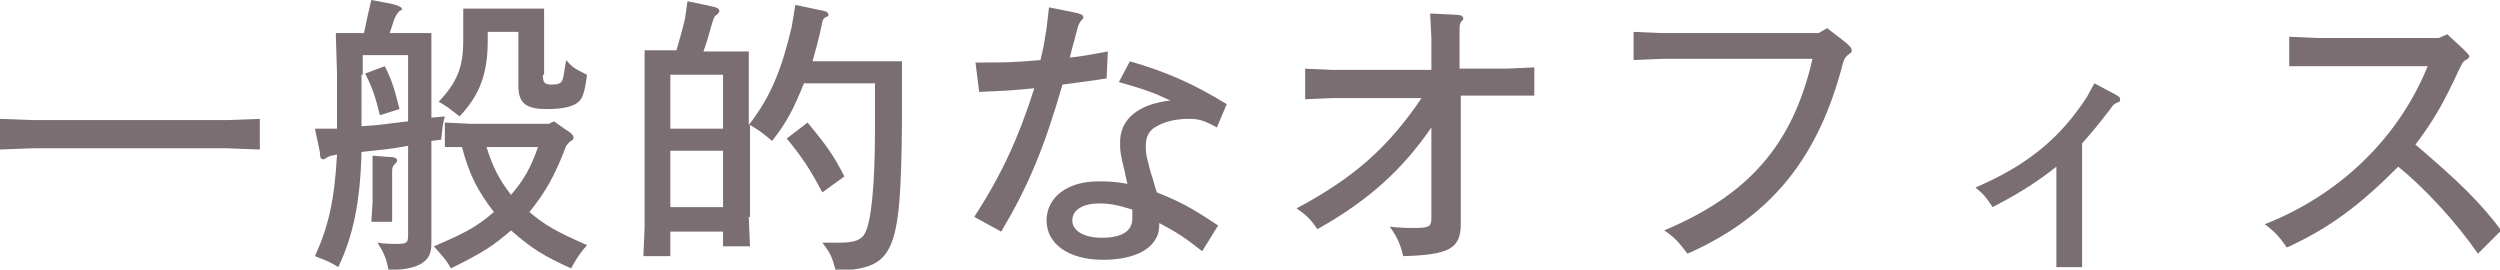
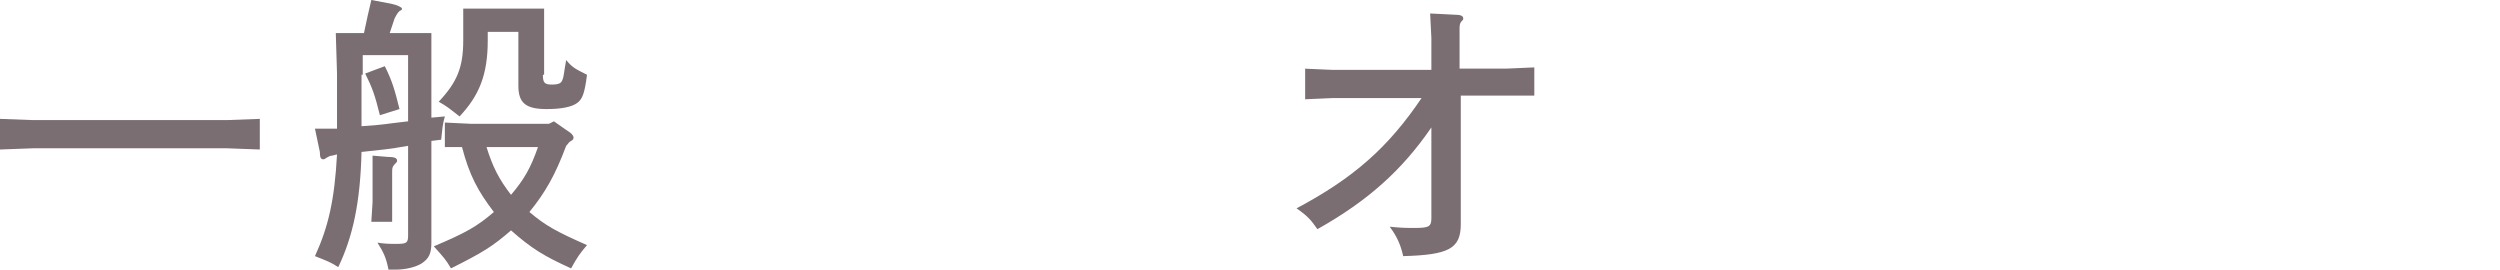
<svg xmlns="http://www.w3.org/2000/svg" version="1.1" id="レイヤー_1" x="0px" y="0px" width="204px" height="22px" viewBox="0 0 204 22" style="enable-background:new 0 0 204 22;" xml:space="preserve">
  <style type="text/css">
	.st0{fill:#7A6E73;}
</style>
  <g>
    <g>
      <path class="st0" d="M21.2,9.7v2.5l-2.7-0.1H2.7L0,12.2V9.7l2.7,0.1h15.8L21.2,9.7z" />
      <path class="st0" d="M29.7,2.7L30,1.3L30.3,0l1.6,0.3c0.5,0.1,0.9,0.3,0.9,0.4c0,0.1,0,0.1-0.2,0.2c-0.2,0.2-0.3,0.4-0.4,0.6    l-0.4,1.2h3.4v6.9l1.1-0.1c-0.2,0.7-0.2,1-0.3,1.9l-0.8,0.1v8.3c0,0.9-0.2,1.3-0.8,1.7c-0.5,0.3-1.3,0.5-2.1,0.5h-0.6    c-0.2-1-0.4-1.4-0.9-2.2c0.6,0.1,1,0.1,1.6,0.1c0.8,0,0.9-0.1,0.9-0.7v-7.3c-1.7,0.3-2,0.3-3.8,0.5c-0.1,4.1-0.7,6.9-1.9,9.4    c-0.6-0.4-0.9-0.5-1.9-0.9c1.1-2.4,1.6-4.6,1.8-8.3l-0.4,0.1c-0.2,0-0.3,0.1-0.5,0.2C26.5,13,26.4,13,26.4,13    c-0.2,0-0.3-0.1-0.3-0.6l-0.4-1.9l1.6,0l0.2,0l0-4.5l-0.1-3.3H29.7z M29.5,6.1c0,1.4,0,2.1,0,4.2c1.7-0.1,2-0.2,3.8-0.4V4.5h-3.7    V6.1z M31.4,5.4c0.6,1.2,0.8,1.9,1.2,3.5L31,9.4c-0.4-1.6-0.6-2.2-1.2-3.4L31.4,5.4z M30.4,16.5v-2.8l0-1l1.2,0.1    c0.6,0,0.8,0.1,0.8,0.3c0,0.1,0,0.1-0.1,0.2C32,13.6,32,13.7,32,14.1v2.4l0,1.6h-1.7L30.4,16.5z M46.2,10.6    c0.5,0.3,0.6,0.5,0.6,0.6c0,0.1,0,0.2-0.2,0.3c-0.2,0.1-0.2,0.2-0.4,0.4c-0.9,2.4-1.7,3.8-3,5.4c1.3,1.1,2.2,1.6,4.7,2.7    c-0.6,0.7-0.8,1-1.3,1.9c-2.2-1-3.2-1.6-4.9-3.1c-1.5,1.3-2.3,1.8-4.9,3.1c-0.4-0.7-0.6-0.9-1.4-1.8c2.6-1.1,3.5-1.6,4.9-2.8    c-1.3-1.7-2-3-2.6-5.3h-1.4v-2l2.1,0.1h6.4l0.4-0.2L46.2,10.6z M44.3,6.1c0,0.6,0.1,0.8,0.7,0.8c0.6,0,0.8-0.1,0.9-0.4    C46,6.3,46,6,46.2,4.9c0.5,0.6,0.7,0.7,1.7,1.2c-0.2,1.6-0.4,2-0.8,2.3c-0.4,0.3-1.2,0.5-2.5,0.5c-1.7,0-2.3-0.5-2.3-1.9V2.6h-2.5    v0.7c0,2.8-0.7,4.5-2.3,6.2c-0.9-0.7-1-0.8-1.7-1.2c1.5-1.6,2-2.8,2-5l0-2.6h6.6V6.1z M39.7,12c0.5,1.6,1,2.6,2,3.9    c1.1-1.3,1.6-2.2,2.2-3.9H39.7z" />
-       <path class="st0" d="M61.1,17.7l0.1,2.4H59v-1.2h-4.3v2h-2.2l0.1-2.4V4.1h2.6c0.3-1.1,0.4-1.3,0.7-2.6l0.2-1.4L58,0.5    c0.5,0.1,0.7,0.2,0.7,0.4c0,0.1-0.1,0.2-0.2,0.3c-0.2,0.1-0.2,0.2-0.3,0.4c-0.4,1.3-0.4,1.5-0.8,2.6h3.7v6c1.8-2.3,2.7-4.6,3.5-8    l0.3-1.8l1.9,0.4c0.6,0.1,0.8,0.2,0.8,0.4c0,0.1,0,0.1-0.2,0.2c-0.2,0.1-0.2,0.1-0.3,0.4c-0.3,1.5-0.5,2.1-0.8,3.2h7.3v5    c-0.1,10.8-0.6,11.9-5.4,12.1c-0.3-1.1-0.4-1.4-1.1-2.3c0.7,0,1,0,1.4,0c1.2,0,1.8-0.2,2.1-0.8c0.5-1,0.8-3.9,0.8-8.6V6.8h-5.8    c-0.8,2-1.4,3.2-2.6,4.7c-0.7-0.6-1.1-0.9-1.8-1.3V17.7z M54.7,6.1v4.4H59V6.1H54.7z M59,16.9v-4.6h-4.3v4.6H59z M65.9,10    c1.4,1.7,2.1,2.6,3,4.4l-1.8,1.3c-1-1.9-1.6-2.8-2.9-4.4L65.9,10z" />
-       <path class="st0" d="M79.6,5.1l0.7,0c1.4,0,2.5,0,4.6-0.2c0.3-1.2,0.3-1.4,0.5-2.6l0.2-1.7l2,0.4c0.5,0.1,0.8,0.2,0.8,0.4    c0,0.1,0,0.1-0.1,0.2c-0.2,0.2-0.3,0.4-0.4,0.8c-0.3,1.2-0.4,1.4-0.6,2.3c0.9-0.1,1.5-0.2,3.1-0.5l-0.1,2.2    c-1.9,0.3-2.2,0.3-3.6,0.5c-1.5,5.2-2.8,8.3-5,12l-2.2-1.2c2.2-3.4,3.6-6.4,4.9-10.5c-2,0.2-2.3,0.2-4.5,0.3L79.6,5.1z M92.2,5    c3.1,0.9,5.3,1.9,7.9,3.5l-0.8,1.9c-1.1-0.6-1.5-0.7-2.3-0.7c-1,0-1.9,0.2-2.6,0.6c-0.6,0.3-0.9,0.8-0.9,1.6c0,0.4,0,0.7,0.2,1.4    c0,0,0.1,0.5,0.4,1.4c0.1,0.4,0.2,0.7,0.3,1c2,0.8,2.9,1.3,5,2.7l-1.3,2.1c-1.4-1.1-2-1.5-3.5-2.3c0,0.6-0.1,1-0.3,1.3    c-0.6,1.1-2.2,1.7-4.3,1.7c-2.8,0-4.6-1.3-4.6-3.2c0-1.9,1.7-3.2,4.2-3.2c0.7,0,1.3,0,2.4,0.2c-0.1-0.4-0.2-0.8-0.2-0.9    c-0.4-1.6-0.4-1.8-0.4-2.5c0-1.9,1.5-3.1,4.1-3.4c-1.5-0.7-2.1-0.9-4.2-1.5L92.2,5z M89.7,16.6c-1.3,0-2.2,0.5-2.2,1.4    c0,0.8,0.9,1.4,2.4,1.4c1.6,0,2.5-0.5,2.5-1.6c0-0.1,0-0.7,0-0.7C91.1,16.7,90.5,16.6,89.7,16.6z" />
      <path class="st0" d="M106.4,5.6l2.3,0.1h8.1V3.1l-0.1-2l2,0.1c0.5,0,0.7,0.1,0.7,0.3c0,0.1,0,0.1-0.1,0.2    c-0.2,0.2-0.2,0.4-0.2,0.7v3.2h3.8l2.3-0.1v2.3L123,7.8h-3.8v10.5c0,2-1,2.5-4.7,2.6c-0.2-0.9-0.5-1.6-1.1-2.4    c1,0.1,1.4,0.1,2,0.1c1.2,0,1.4-0.1,1.4-0.8v-7.4c-2.4,3.5-5.2,6-9.3,8.3c-0.5-0.7-0.7-1-1.7-1.7c4.7-2.5,7.5-5,10.2-9h-7.2    l-2.3,0.1V5.6z" />
-       <path class="st0" d="M133.3,4.9V2.6l2.3,0.1h12.8l0.7-0.4l1.3,1c0.5,0.4,0.7,0.6,0.7,0.8c0,0.1,0,0.2-0.2,0.3    c-0.3,0.2-0.4,0.4-0.5,0.7c-2,7.8-5.9,12.6-12.7,15.6c-0.7-0.9-1-1.3-1.9-1.9c6.9-2.9,10.5-7,12.1-14h-12.2L133.3,4.9z" />
-       <path class="st0" d="M172.6,7.7c0.3,0.2,0.4,0.2,0.4,0.4c0,0.2,0,0.2-0.3,0.3c-0.2,0.1-0.3,0.2-0.5,0.5c-1,1.3-1.5,1.9-2.3,2.8    v8.3l0,1.8h-2.1l0-1.8v-6.4c-1.4,1.1-2.7,2-5.2,3.3c-0.6-0.9-0.7-1-1.4-1.6c4.2-1.8,6.9-4,9.1-7.4l0.6-1.1L172.6,7.7z" />
-       <path class="st0" d="M186.8,5.4V3l2.3,0.1h9.9l0.7-0.3L201,4c0.3,0.3,0.5,0.5,0.5,0.6c0,0.1-0.1,0.2-0.3,0.3    c-0.2,0.1-0.3,0.3-0.5,0.7c-1.4,3-2.1,4.2-3.6,6.2c3.4,2.9,5.2,4.6,7,7l-1.9,1.9c-1.8-2.6-4.3-5.3-6.5-7.1c-3.2,3.2-5.6,5-9.1,6.6    c-0.6-0.9-1.1-1.4-1.8-1.9c6.1-2.4,10.9-7,13.3-12.9h-8.9L186.8,5.4z" />
    </g>
  </g>
</svg>